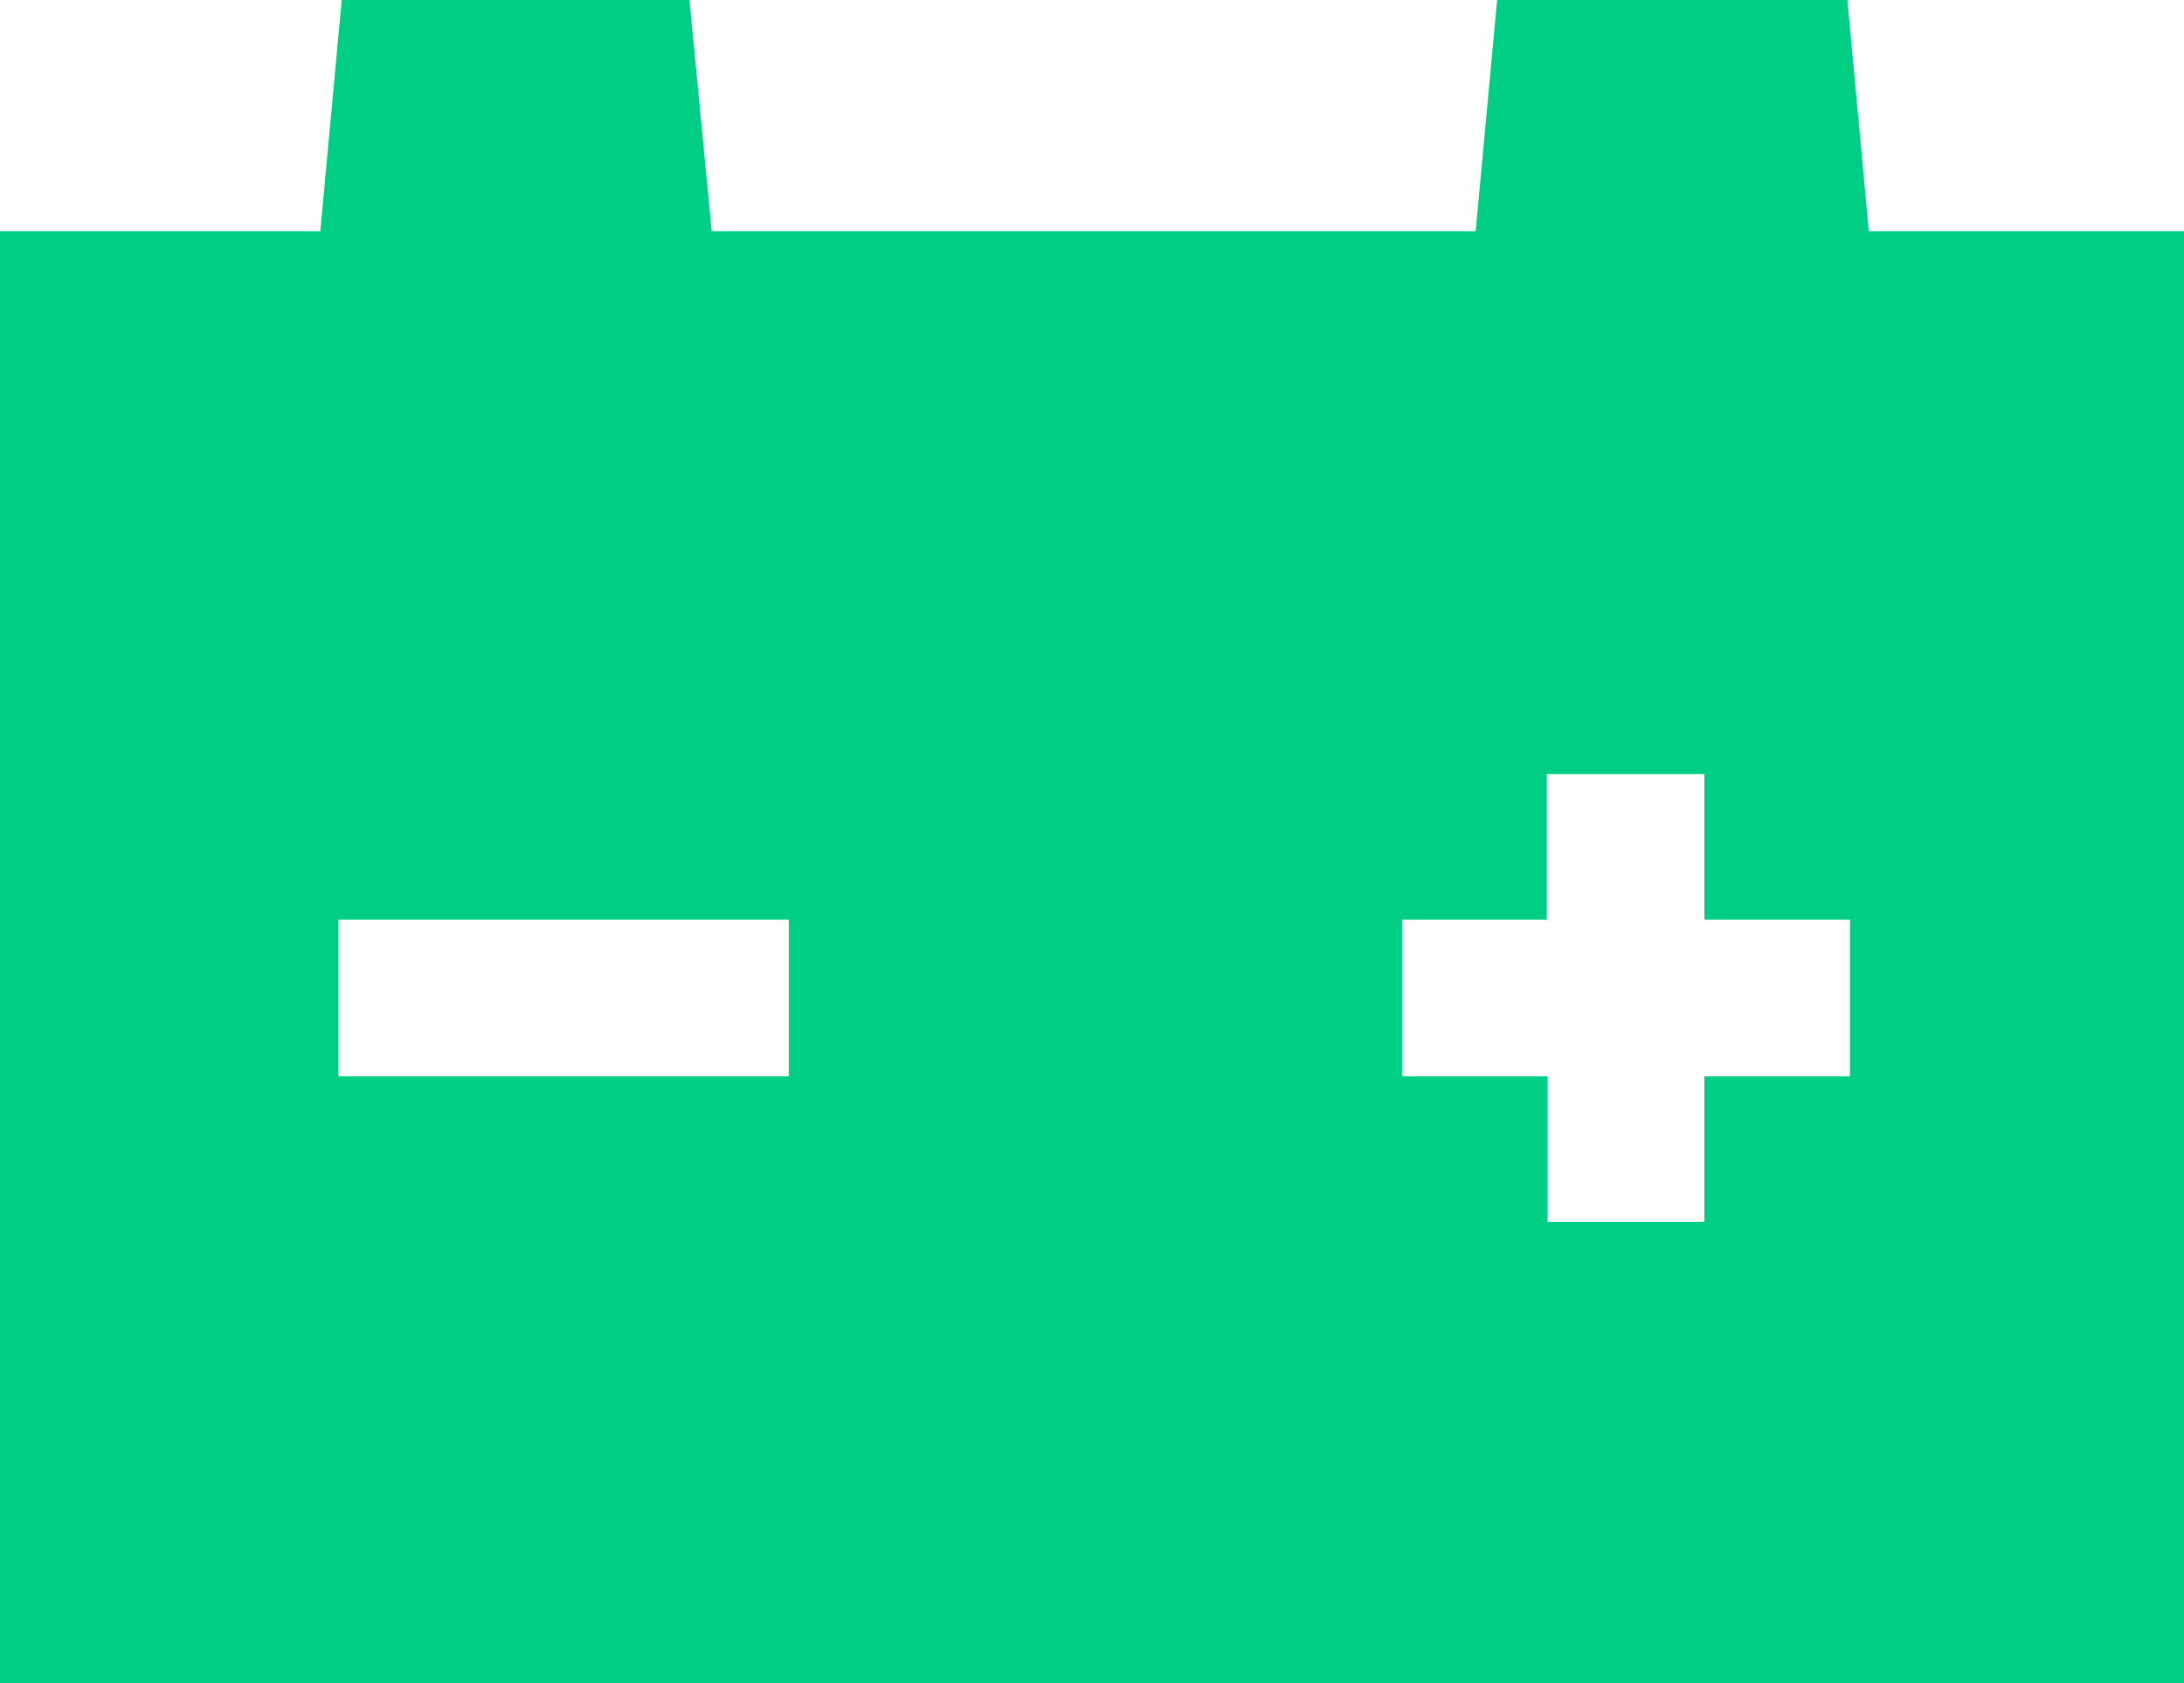
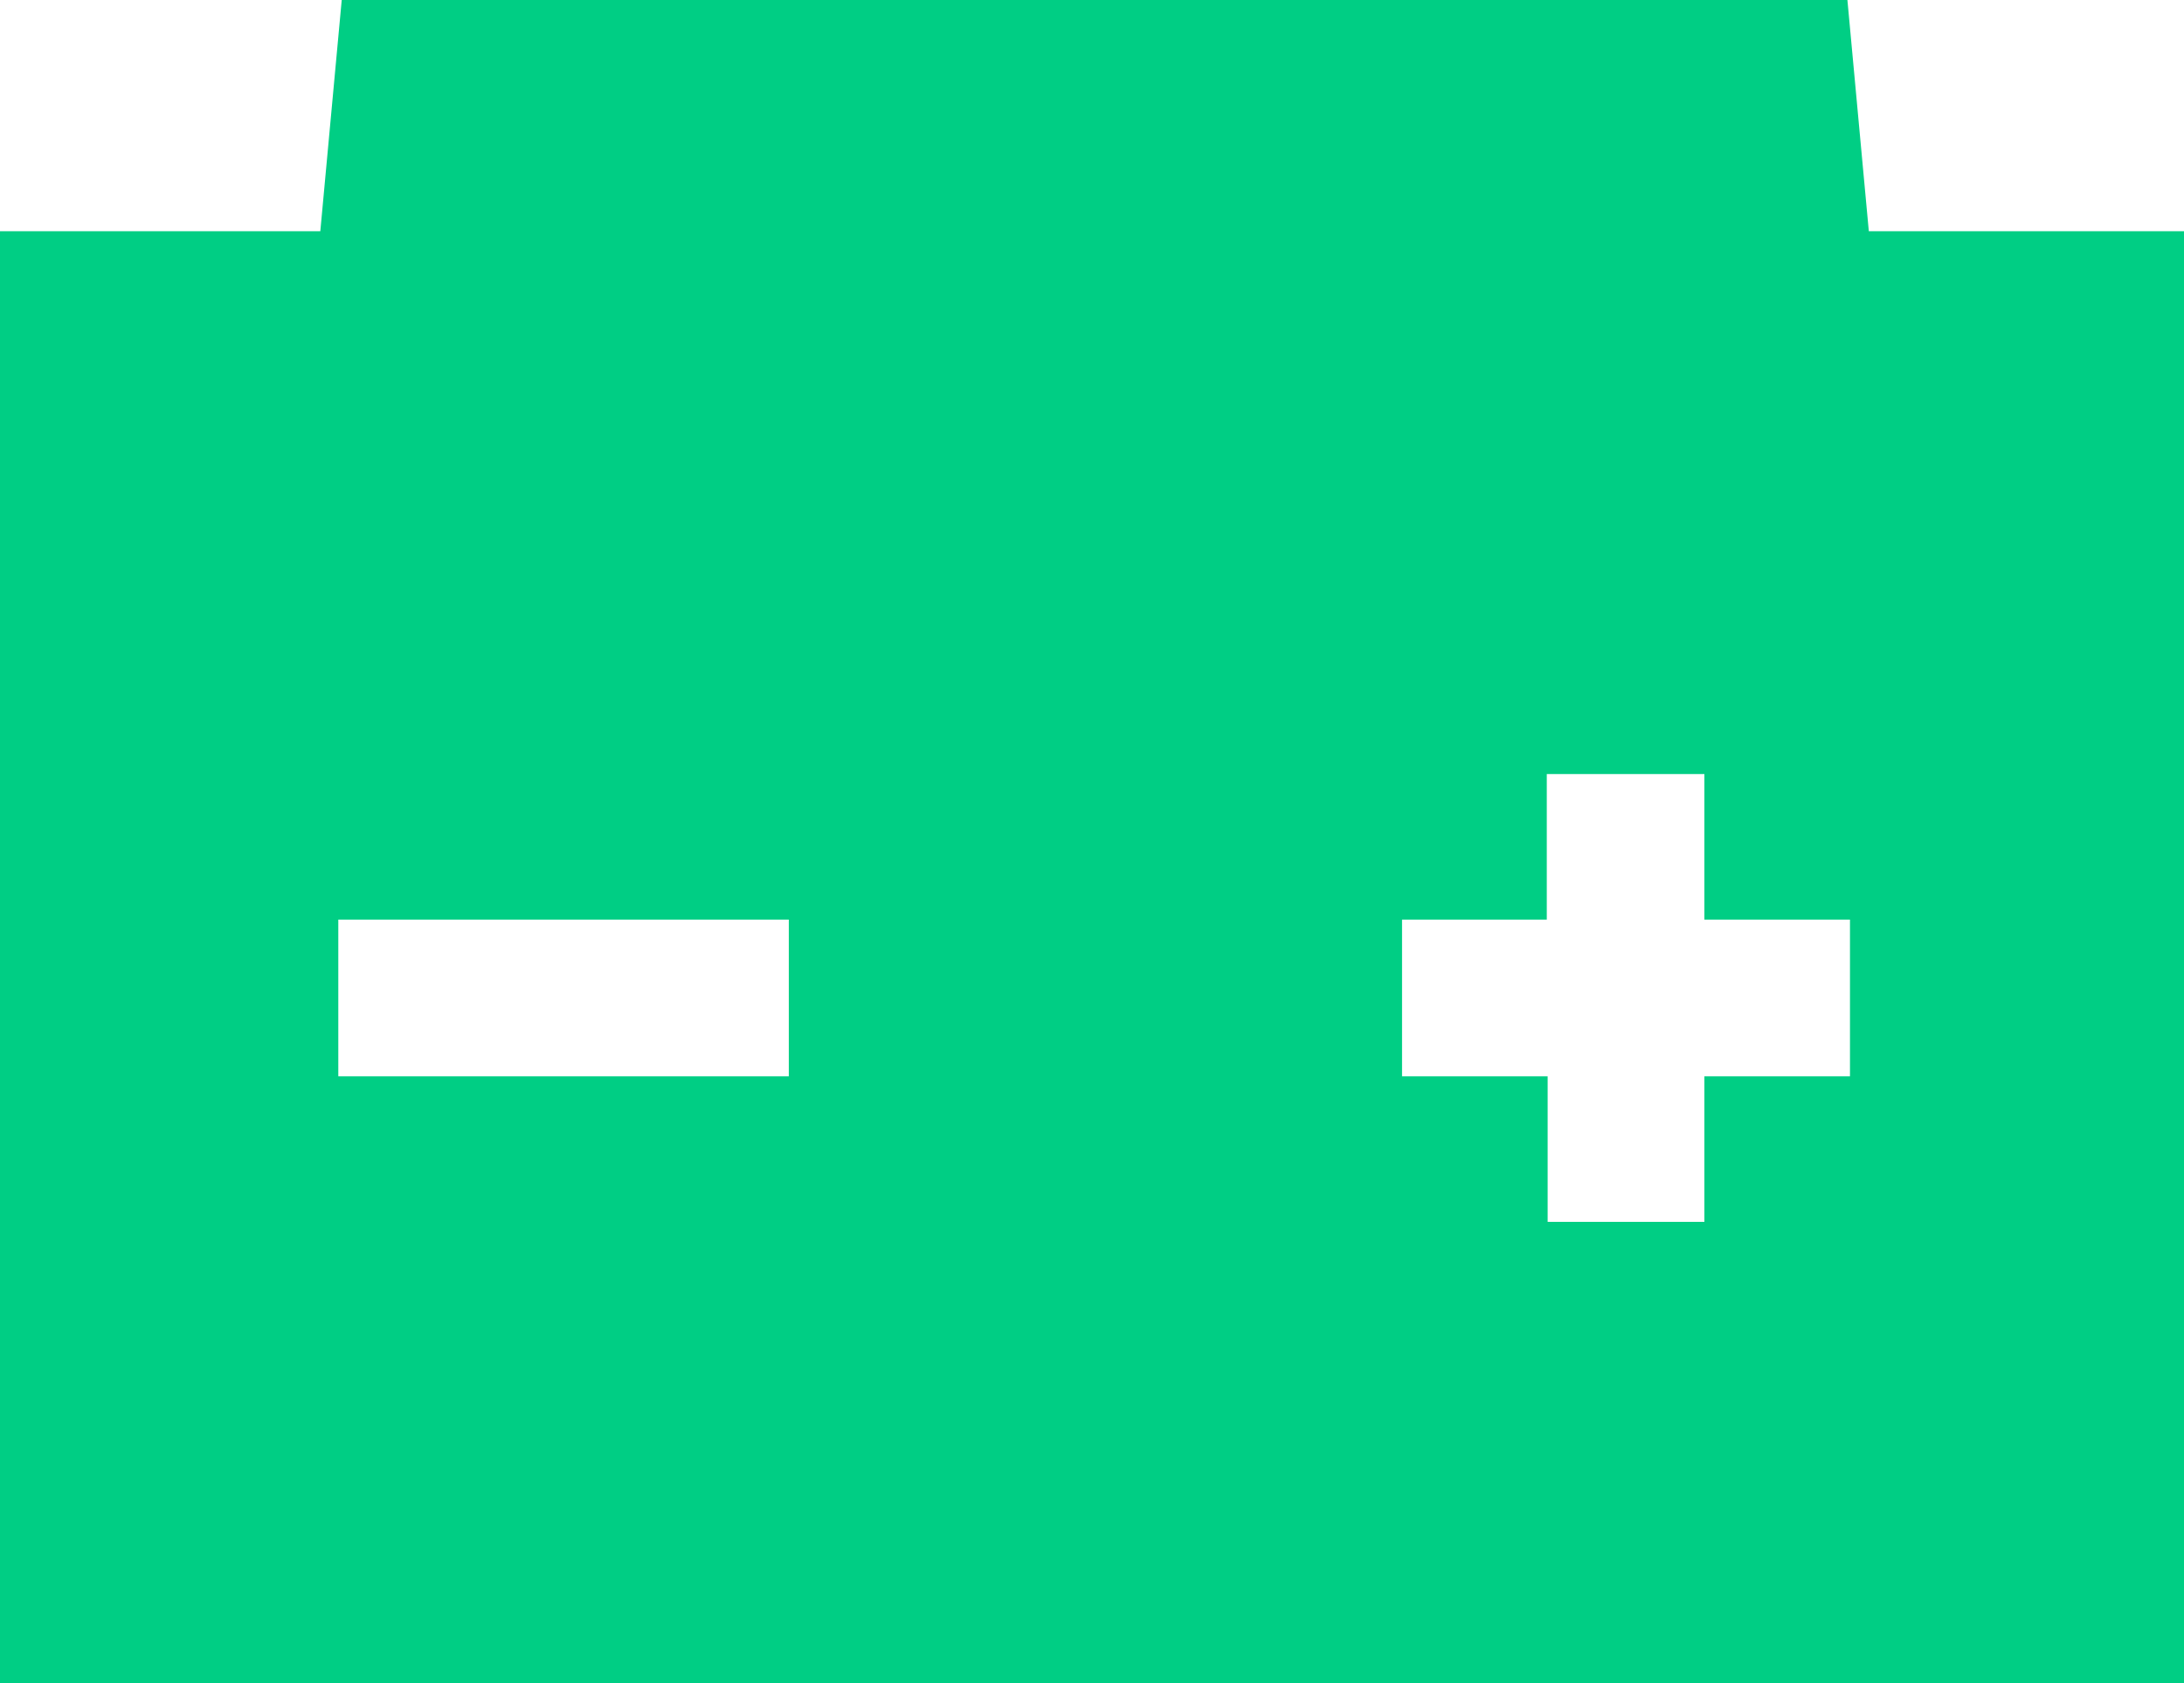
<svg xmlns="http://www.w3.org/2000/svg" version="1.1" id="图层_1" x="0px" y="0px" viewBox="0 0 255 196.6" style="enable-background:new 0 0 255 196.6;" xml:space="preserve">
  <style type="text/css">
	.st0{fill:#00CE84;}
</style>
-   <path class="st0" d="M39.5,107.4h52.6v18.3H39.5C39.5,125.7,39.5,107.4,39.5,107.4z M163.4,107.4h17.2v-17H199v17h17v18.3h-17v17  h-18.3v-17h-17v-18.3H163.4z M174.8,0l-2.5,27H83.1L80.5,0H39.9l-2.5,27H0v169.6h255V27h-36.8l-2.5-27H174.8z" />
+   <path class="st0" d="M39.5,107.4h52.6v18.3H39.5C39.5,125.7,39.5,107.4,39.5,107.4z M163.4,107.4h17.2v-17H199v17h17v18.3h-17v17  h-18.3v-17h-17v-18.3H163.4z M174.8,0H83.1L80.5,0H39.9l-2.5,27H0v169.6h255V27h-36.8l-2.5-27H174.8z" />
</svg>